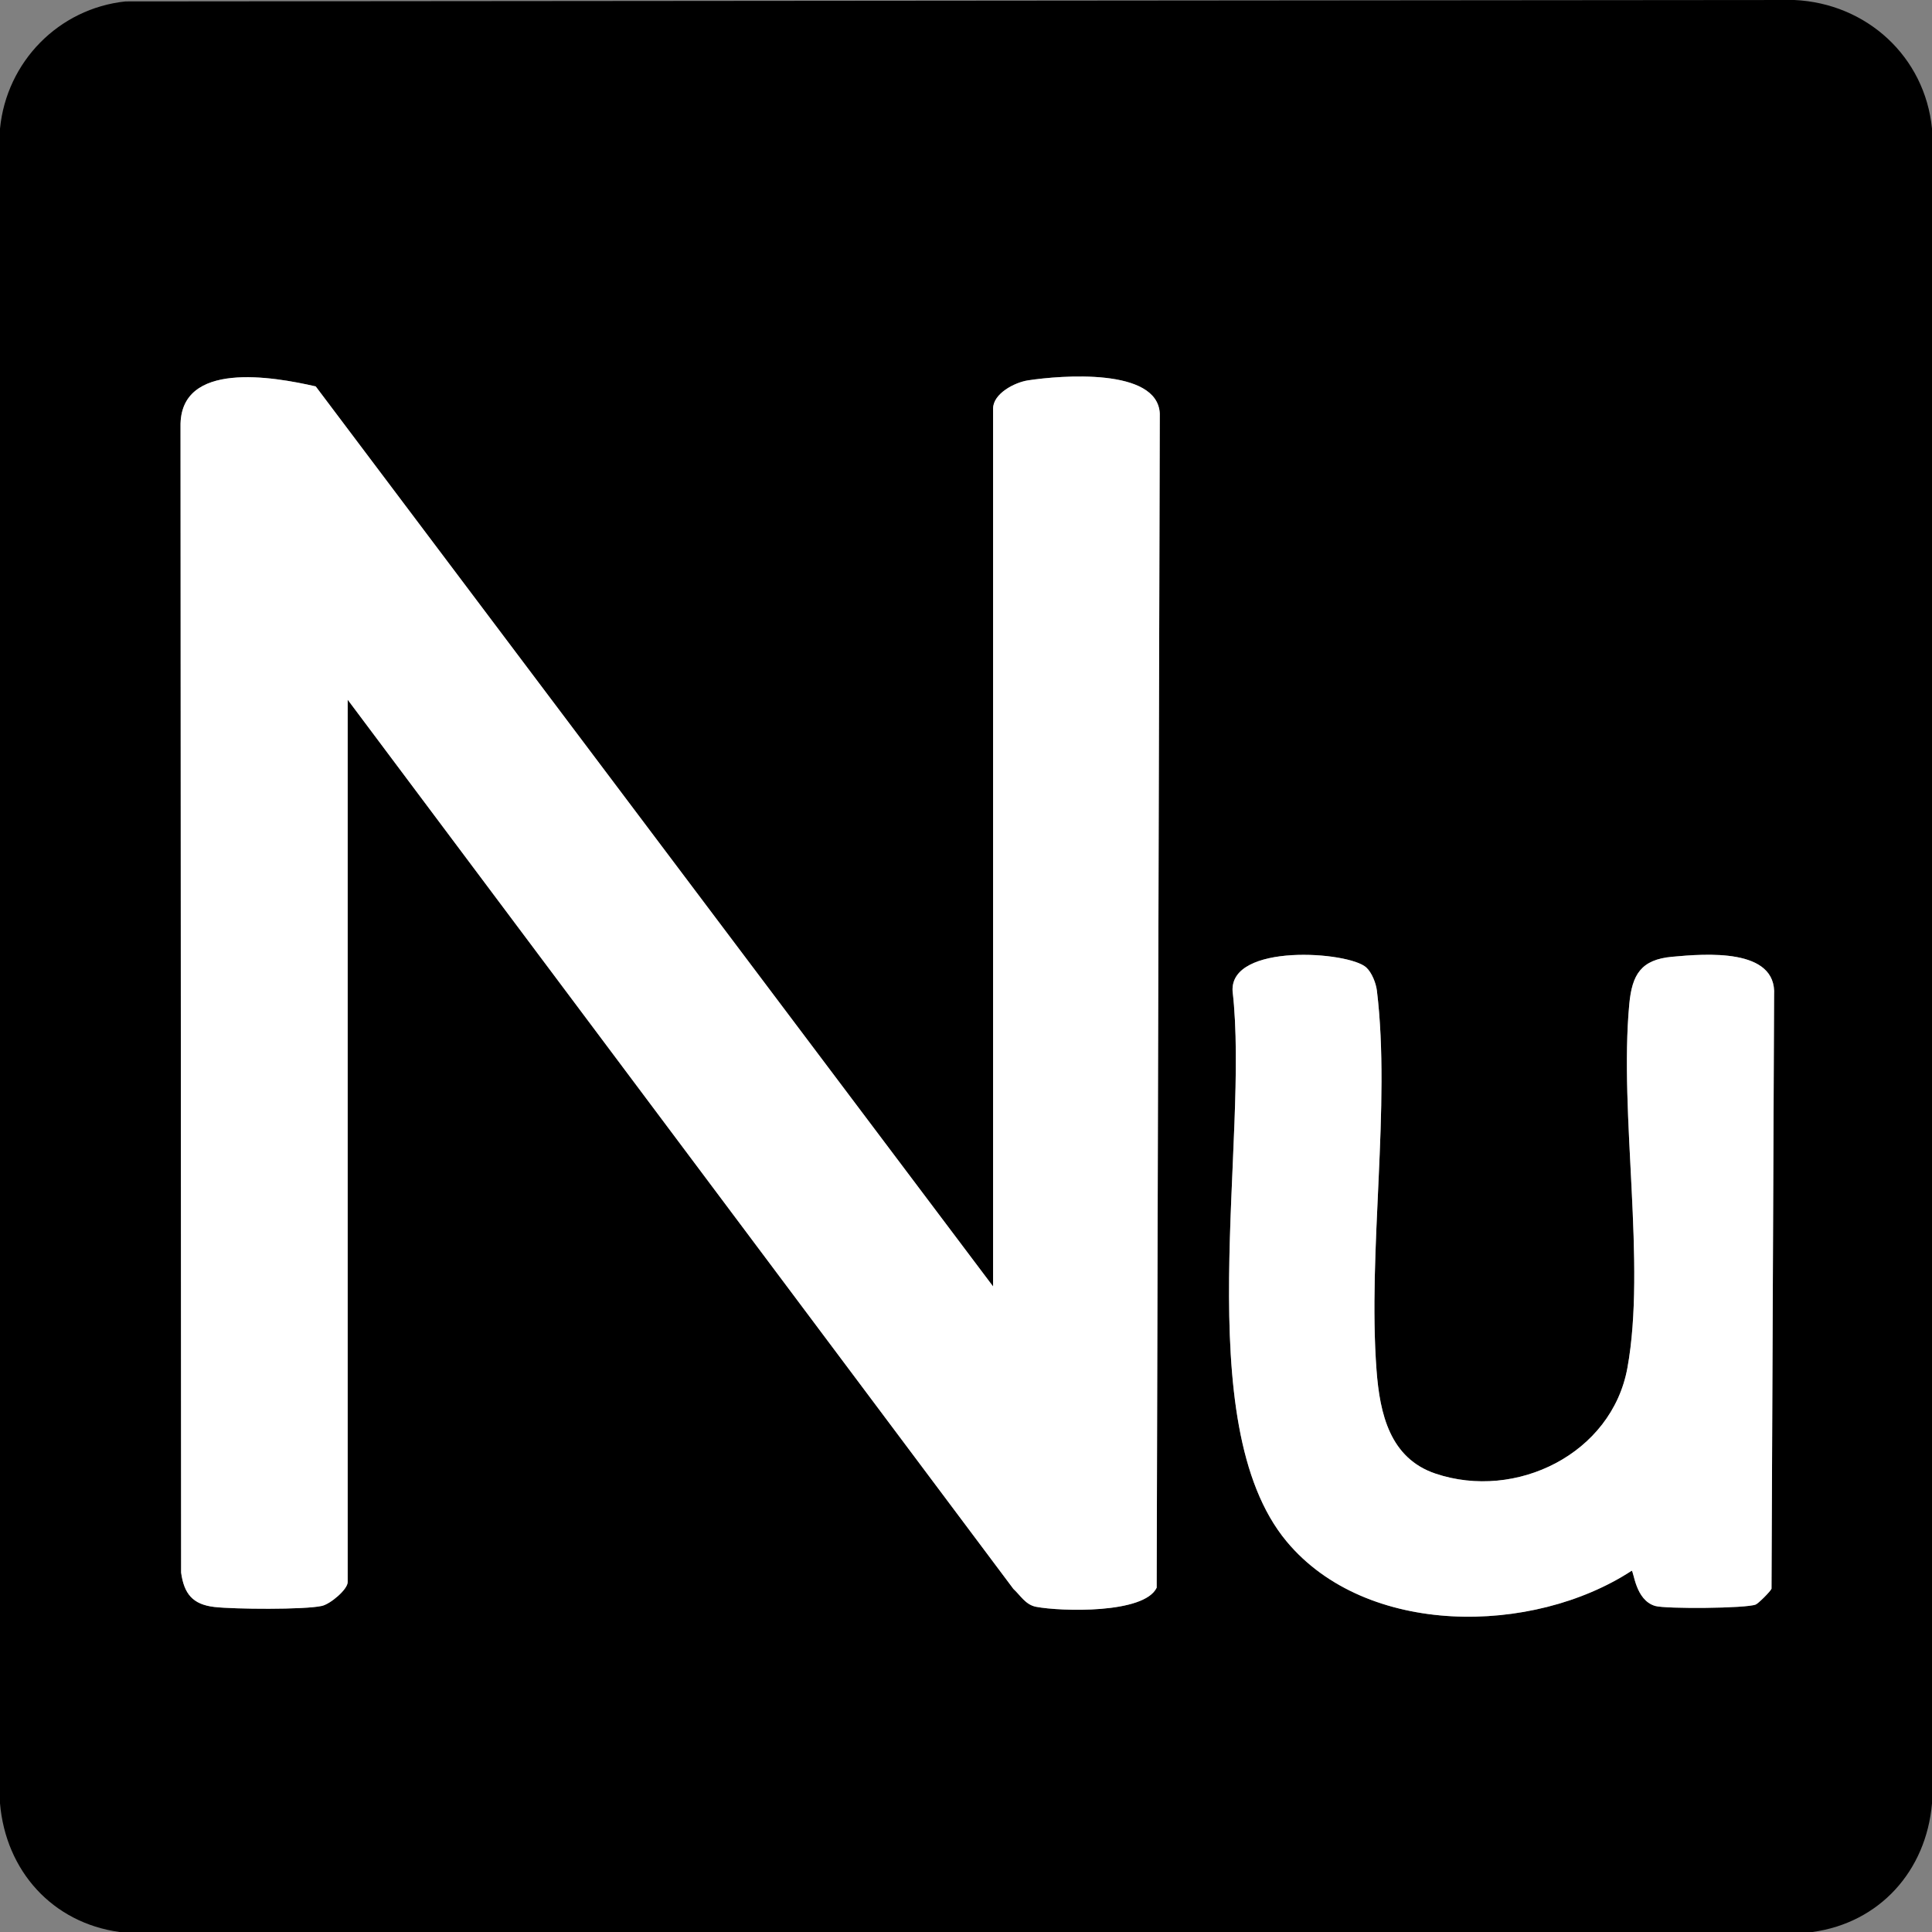
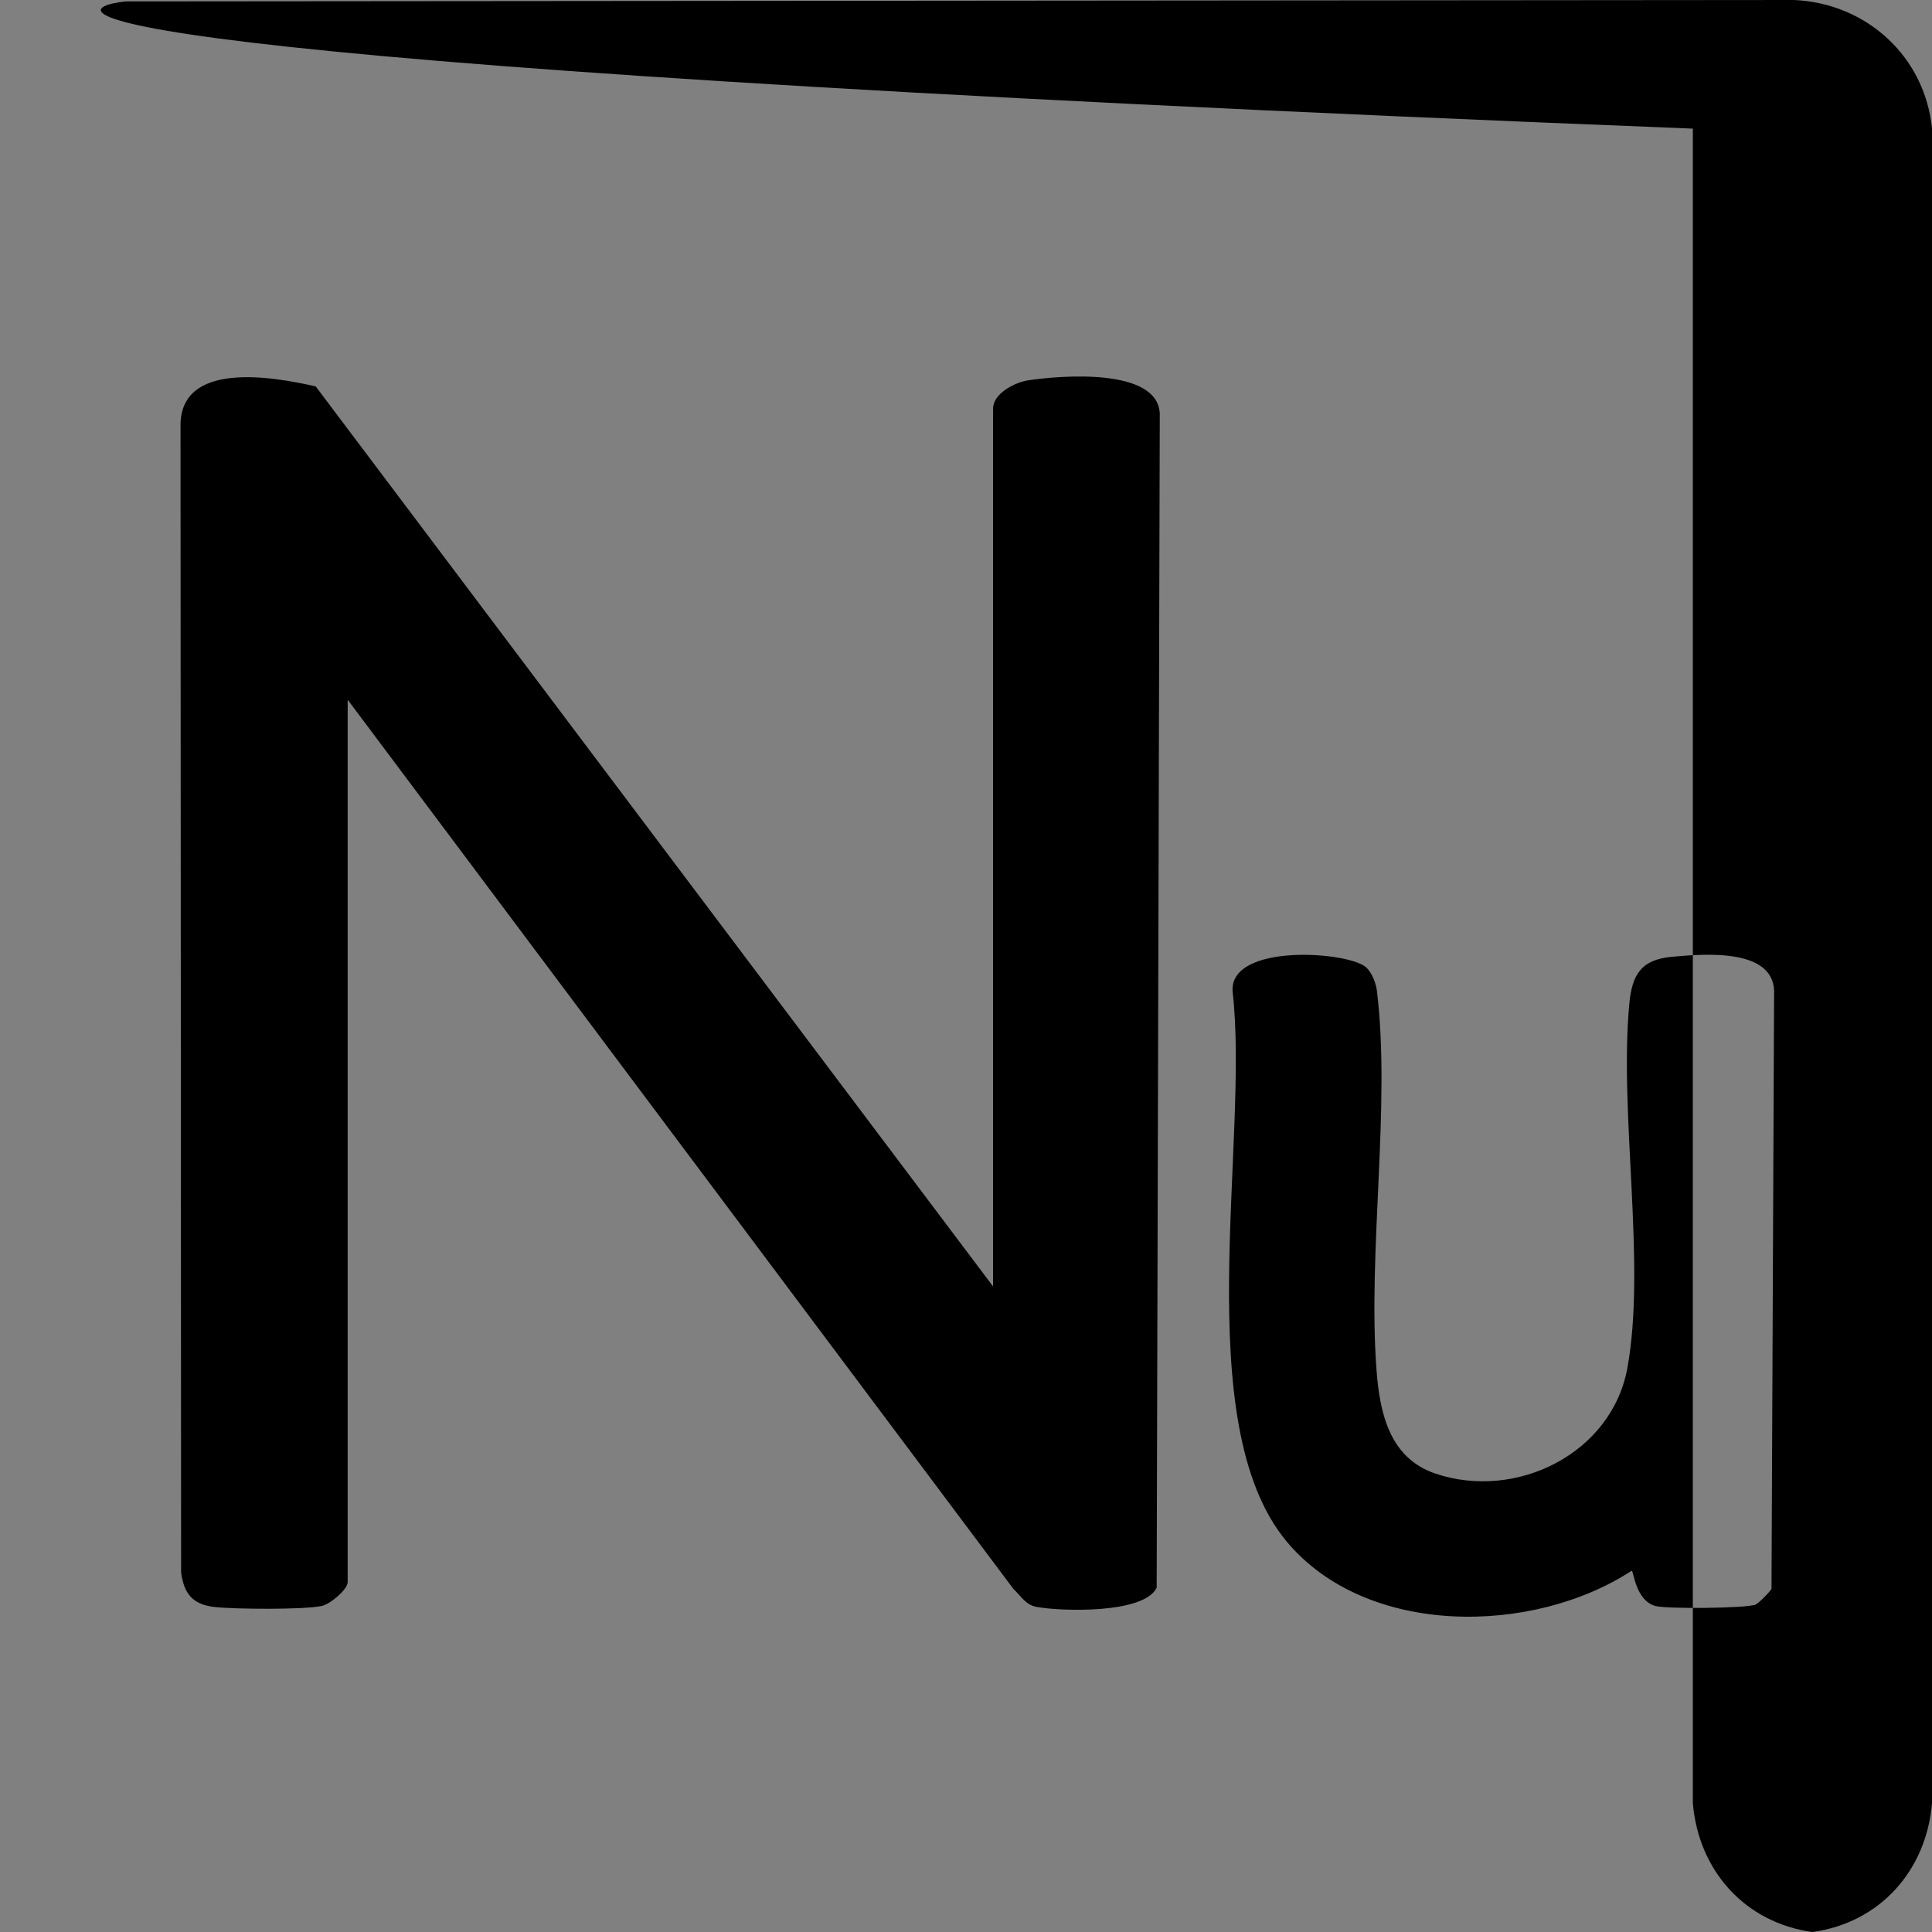
<svg xmlns="http://www.w3.org/2000/svg" id="Layer_1" data-name="Layer 1" viewBox="0 0 191.956 191.958">
  <rect x="0" y="0" width="191.956" height="191.958" fill="#808080" stroke="none" />
  <defs>
    <style>
      .cls-1 {
        fill: #fff;
      }
    </style>
  </defs>
-   <path d="M12.473.141l165.807-.141c7.177.333,12.965,5.613,13.677,12.78v166.396c-.577,6.705-5.192,11.86-11.881,12.782H11.881c-6.682-.919-11.304-6.073-11.881-12.782V12.78C.649,6.148,5.824.844,12.473.141ZM98.669,127.816L31.369,38.393c-4.218-.968-13.542-2.608-13.433,3.982l.058,113.875c.294,2.106,1.151,3.166,3.312,3.414,1.945.224,8.943.283,10.676-.106.841-.189,2.562-1.634,2.562-2.37v-87.666l66.139,88.342c.708.653,1.212,1.582,2.255,1.781,2.448.467,10.735.717,11.984-1.897l.309-116.671c-.241-4.562-9.84-3.78-13.091-3.286-1.341.204-3.472,1.321-3.472,2.807v87.218ZM135.746,96.122c-1.745-1.596-13.554-2.441-13.283,2.353,1.719,14.723-4.426,42.891,5.362,54.668,7.916,9.524,24.444,9.351,34.29,2.92.219.008.351,2.921,2.339,3.499,1.046.305,9.049.249,9.987-.142.273-.114,1.456-1.297,1.569-1.569l.256-58.979c.292-4.711-6.837-4.113-10.132-3.811-3.079.282-3.98,1.753-4.256,4.712-1.019,10.921,1.694,25.834-.186,36.136-1.558,8.539-11.068,13.197-19.066,10.504-4.52-1.522-5.533-5.916-5.86-10.283-.888-11.86,1.432-26.253.037-37.703-.092-.758-.507-1.801-1.058-2.305Z" />
-   <path class="cls-1" d="M98.669,127.816V40.598c0-1.487,2.131-2.603,3.472-2.807,3.251-.495,12.85-1.276,13.091,3.286l-.309,116.671c-1.249,2.614-9.536,2.364-11.984,1.897-1.043-.199-1.547-1.127-2.255-1.781L34.545,69.521v87.666c0,.736-1.721,2.181-2.562,2.37-1.733.389-8.731.33-10.676.106-2.161-.248-3.018-1.308-3.312-3.414l-.058-113.875c-.109-6.589,9.215-4.949,13.433-3.982l67.3,89.423Z" />
-   <path class="cls-1" d="M135.746,96.122c.551.504.965,1.547,1.058,2.305,1.395,11.45-.925,25.843-.037,37.703.327,4.367,1.34,8.761,5.86,10.283,7.998,2.693,17.508-1.965,19.066-10.504,1.88-10.302-.833-25.215.186-36.136.276-2.959,1.177-4.43,4.256-4.712,3.295-.302,10.424-.9,10.132,3.811l-.256,58.979c-.113.273-1.297,1.456-1.569,1.569-.938.39-8.941.446-9.987.142-1.988-.579-2.12-3.491-2.339-3.499-9.846,6.431-26.375,6.604-34.29-2.92-9.788-11.777-3.643-39.945-5.362-54.668-.272-4.794,11.537-3.949,13.283-2.353Z" />
+   <path d="M12.473.141l165.807-.141c7.177.333,12.965,5.613,13.677,12.78v166.396c-.577,6.705-5.192,11.86-11.881,12.782c-6.682-.919-11.304-6.073-11.881-12.782V12.78C.649,6.148,5.824.844,12.473.141ZM98.669,127.816L31.369,38.393c-4.218-.968-13.542-2.608-13.433,3.982l.058,113.875c.294,2.106,1.151,3.166,3.312,3.414,1.945.224,8.943.283,10.676-.106.841-.189,2.562-1.634,2.562-2.37v-87.666l66.139,88.342c.708.653,1.212,1.582,2.255,1.781,2.448.467,10.735.717,11.984-1.897l.309-116.671c-.241-4.562-9.84-3.78-13.091-3.286-1.341.204-3.472,1.321-3.472,2.807v87.218ZM135.746,96.122c-1.745-1.596-13.554-2.441-13.283,2.353,1.719,14.723-4.426,42.891,5.362,54.668,7.916,9.524,24.444,9.351,34.29,2.92.219.008.351,2.921,2.339,3.499,1.046.305,9.049.249,9.987-.142.273-.114,1.456-1.297,1.569-1.569l.256-58.979c.292-4.711-6.837-4.113-10.132-3.811-3.079.282-3.98,1.753-4.256,4.712-1.019,10.921,1.694,25.834-.186,36.136-1.558,8.539-11.068,13.197-19.066,10.504-4.52-1.522-5.533-5.916-5.86-10.283-.888-11.86,1.432-26.253.037-37.703-.092-.758-.507-1.801-1.058-2.305Z" />
</svg>